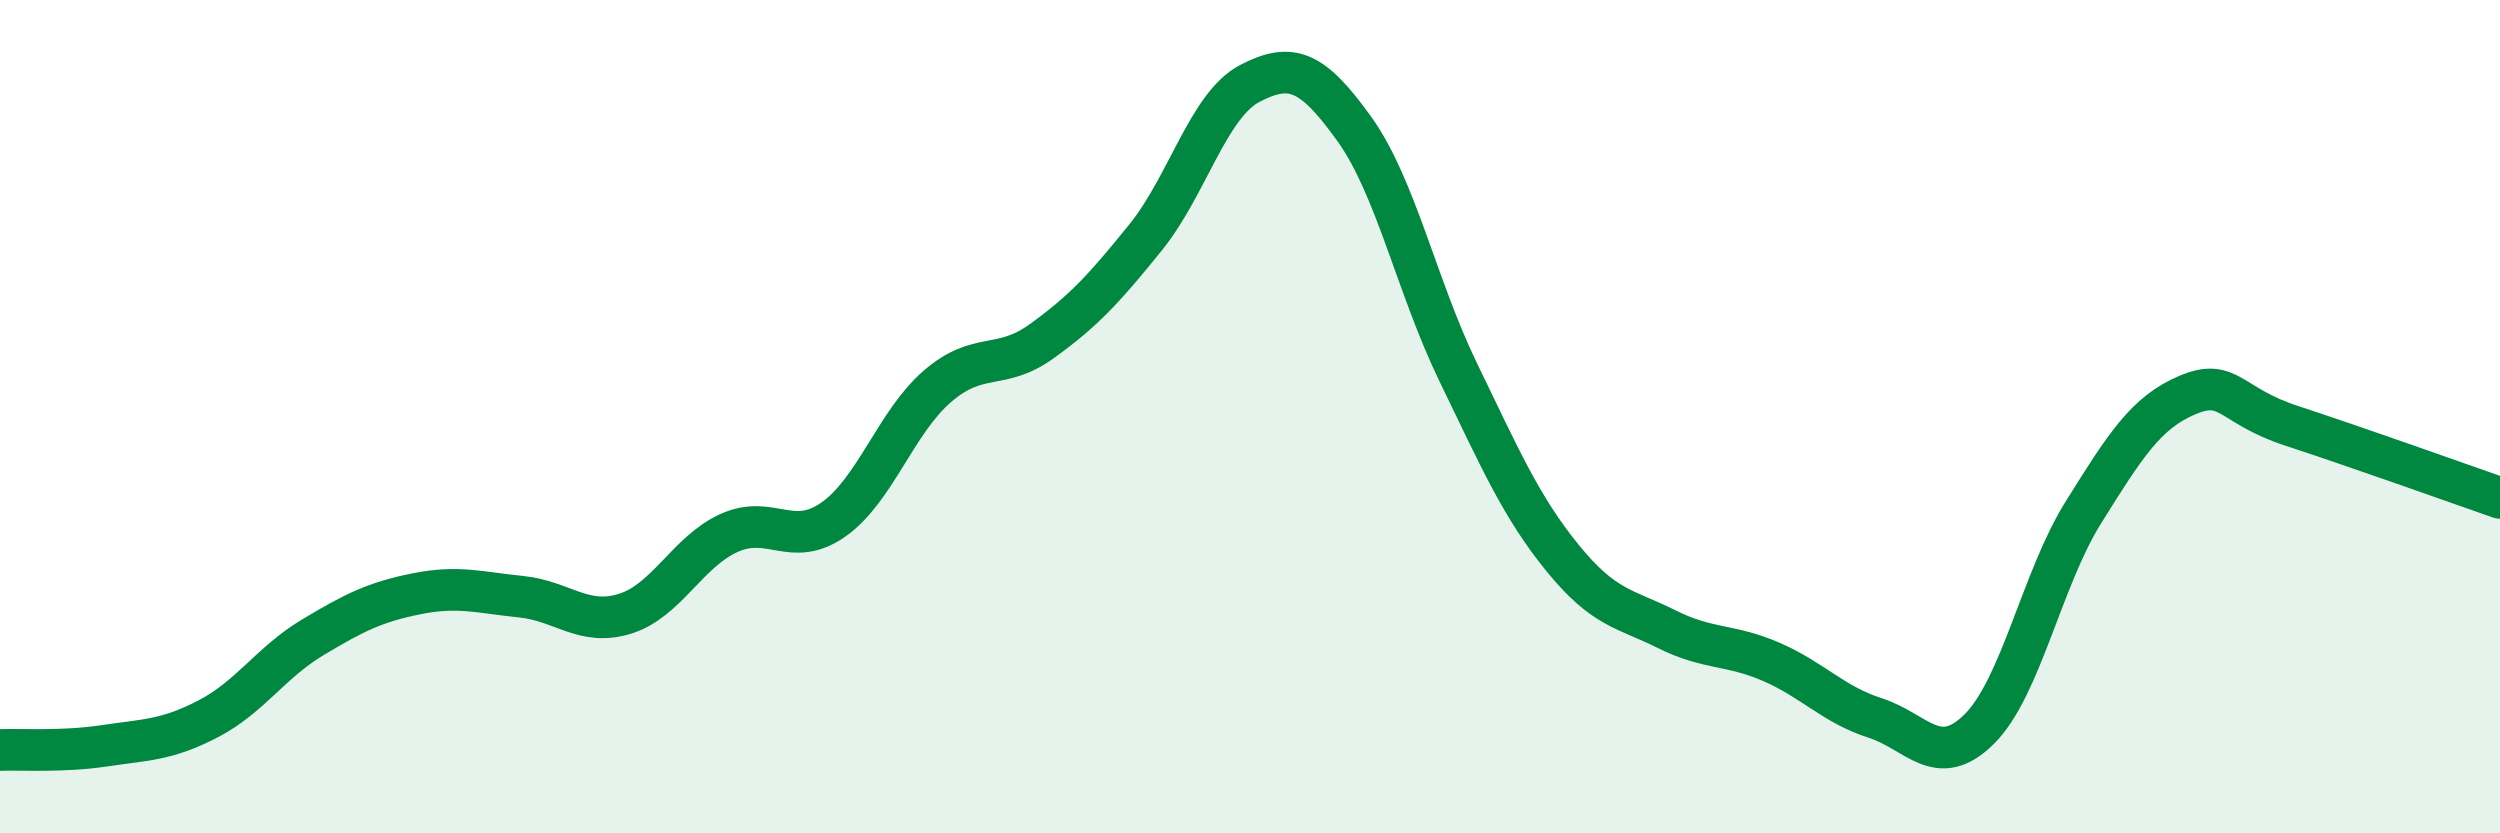
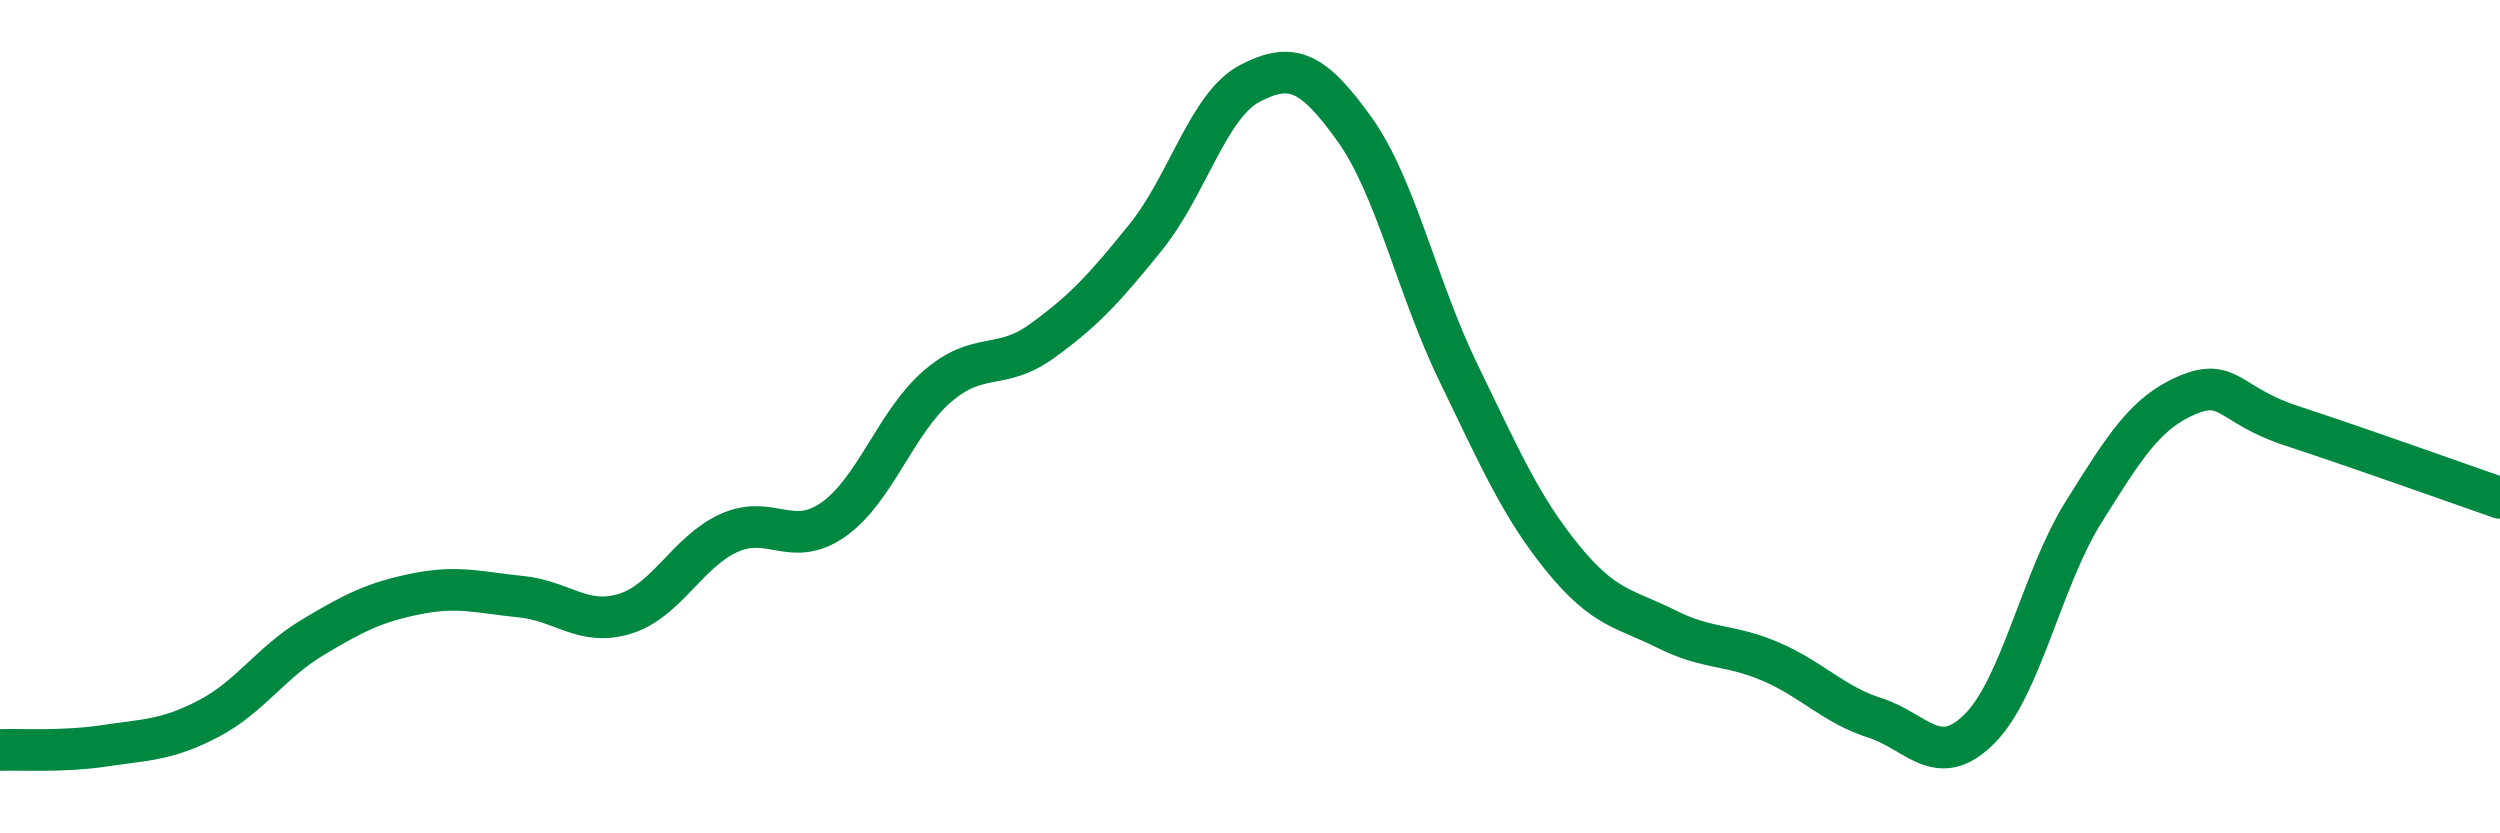
<svg xmlns="http://www.w3.org/2000/svg" width="60" height="20" viewBox="0 0 60 20">
-   <path d="M 0,18 C 0.5,17.98 1.5,18.05 2.5,17.9 C 3.5,17.75 4,17.77 5,17.25 C 6,16.73 6.5,15.9 7.5,15.3 C 8.5,14.7 9,14.45 10,14.25 C 11,14.05 11.5,14.22 12.5,14.32 C 13.5,14.42 14,15.04 15,14.73 C 16,14.42 16.5,13.24 17.5,12.79 C 18.5,12.34 19,13.17 20,12.47 C 21,11.77 21.5,10.13 22.5,9.27 C 23.5,8.41 24,8.91 25,8.19 C 26,7.47 26.5,6.93 27.5,5.69 C 28.5,4.45 29,2.52 30,2 C 31,1.48 31.5,1.7 32.5,3.09 C 33.5,4.48 34,6.88 35,8.94 C 36,11 36.5,12.16 37.5,13.39 C 38.5,14.62 39,14.6 40,15.1 C 41,15.6 41.5,15.45 42.5,15.88 C 43.5,16.31 44,16.91 45,17.23 C 46,17.55 46.5,18.49 47.5,17.5 C 48.5,16.51 49,13.9 50,12.3 C 51,10.7 51.5,9.9 52.5,9.48 C 53.5,9.06 53.5,9.73 55,10.22 C 56.5,10.71 59,11.6 60,11.95L60 20L0 20Z" fill="#008740" opacity="0.1" stroke-linecap="round" stroke-linejoin="round" />
  <path d="M 0,18 C 0.5,17.98 1.5,18.05 2.5,17.9 C 3.5,17.75 4,17.77 5,17.25 C 6,16.73 6.5,15.9 7.5,15.3 C 8.5,14.7 9,14.45 10,14.25 C 11,14.05 11.5,14.22 12.5,14.32 C 13.5,14.42 14,15.04 15,14.73 C 16,14.42 16.5,13.24 17.5,12.79 C 18.5,12.34 19,13.17 20,12.47 C 21,11.77 21.5,10.13 22.5,9.27 C 23.5,8.41 24,8.91 25,8.19 C 26,7.47 26.5,6.93 27.5,5.69 C 28.5,4.45 29,2.52 30,2 C 31,1.48 31.5,1.7 32.5,3.09 C 33.5,4.48 34,6.88 35,8.94 C 36,11 36.5,12.16 37.5,13.39 C 38.5,14.62 39,14.6 40,15.1 C 41,15.6 41.5,15.45 42.5,15.88 C 43.5,16.31 44,16.91 45,17.23 C 46,17.55 46.5,18.49 47.5,17.5 C 48.5,16.51 49,13.9 50,12.3 C 51,10.7 51.5,9.9 52.5,9.48 C 53.5,9.06 53.5,9.73 55,10.22 C 56.5,10.71 59,11.6 60,11.95" stroke="#008740" stroke-width="1" fill="none" stroke-linecap="round" stroke-linejoin="round" />
</svg>